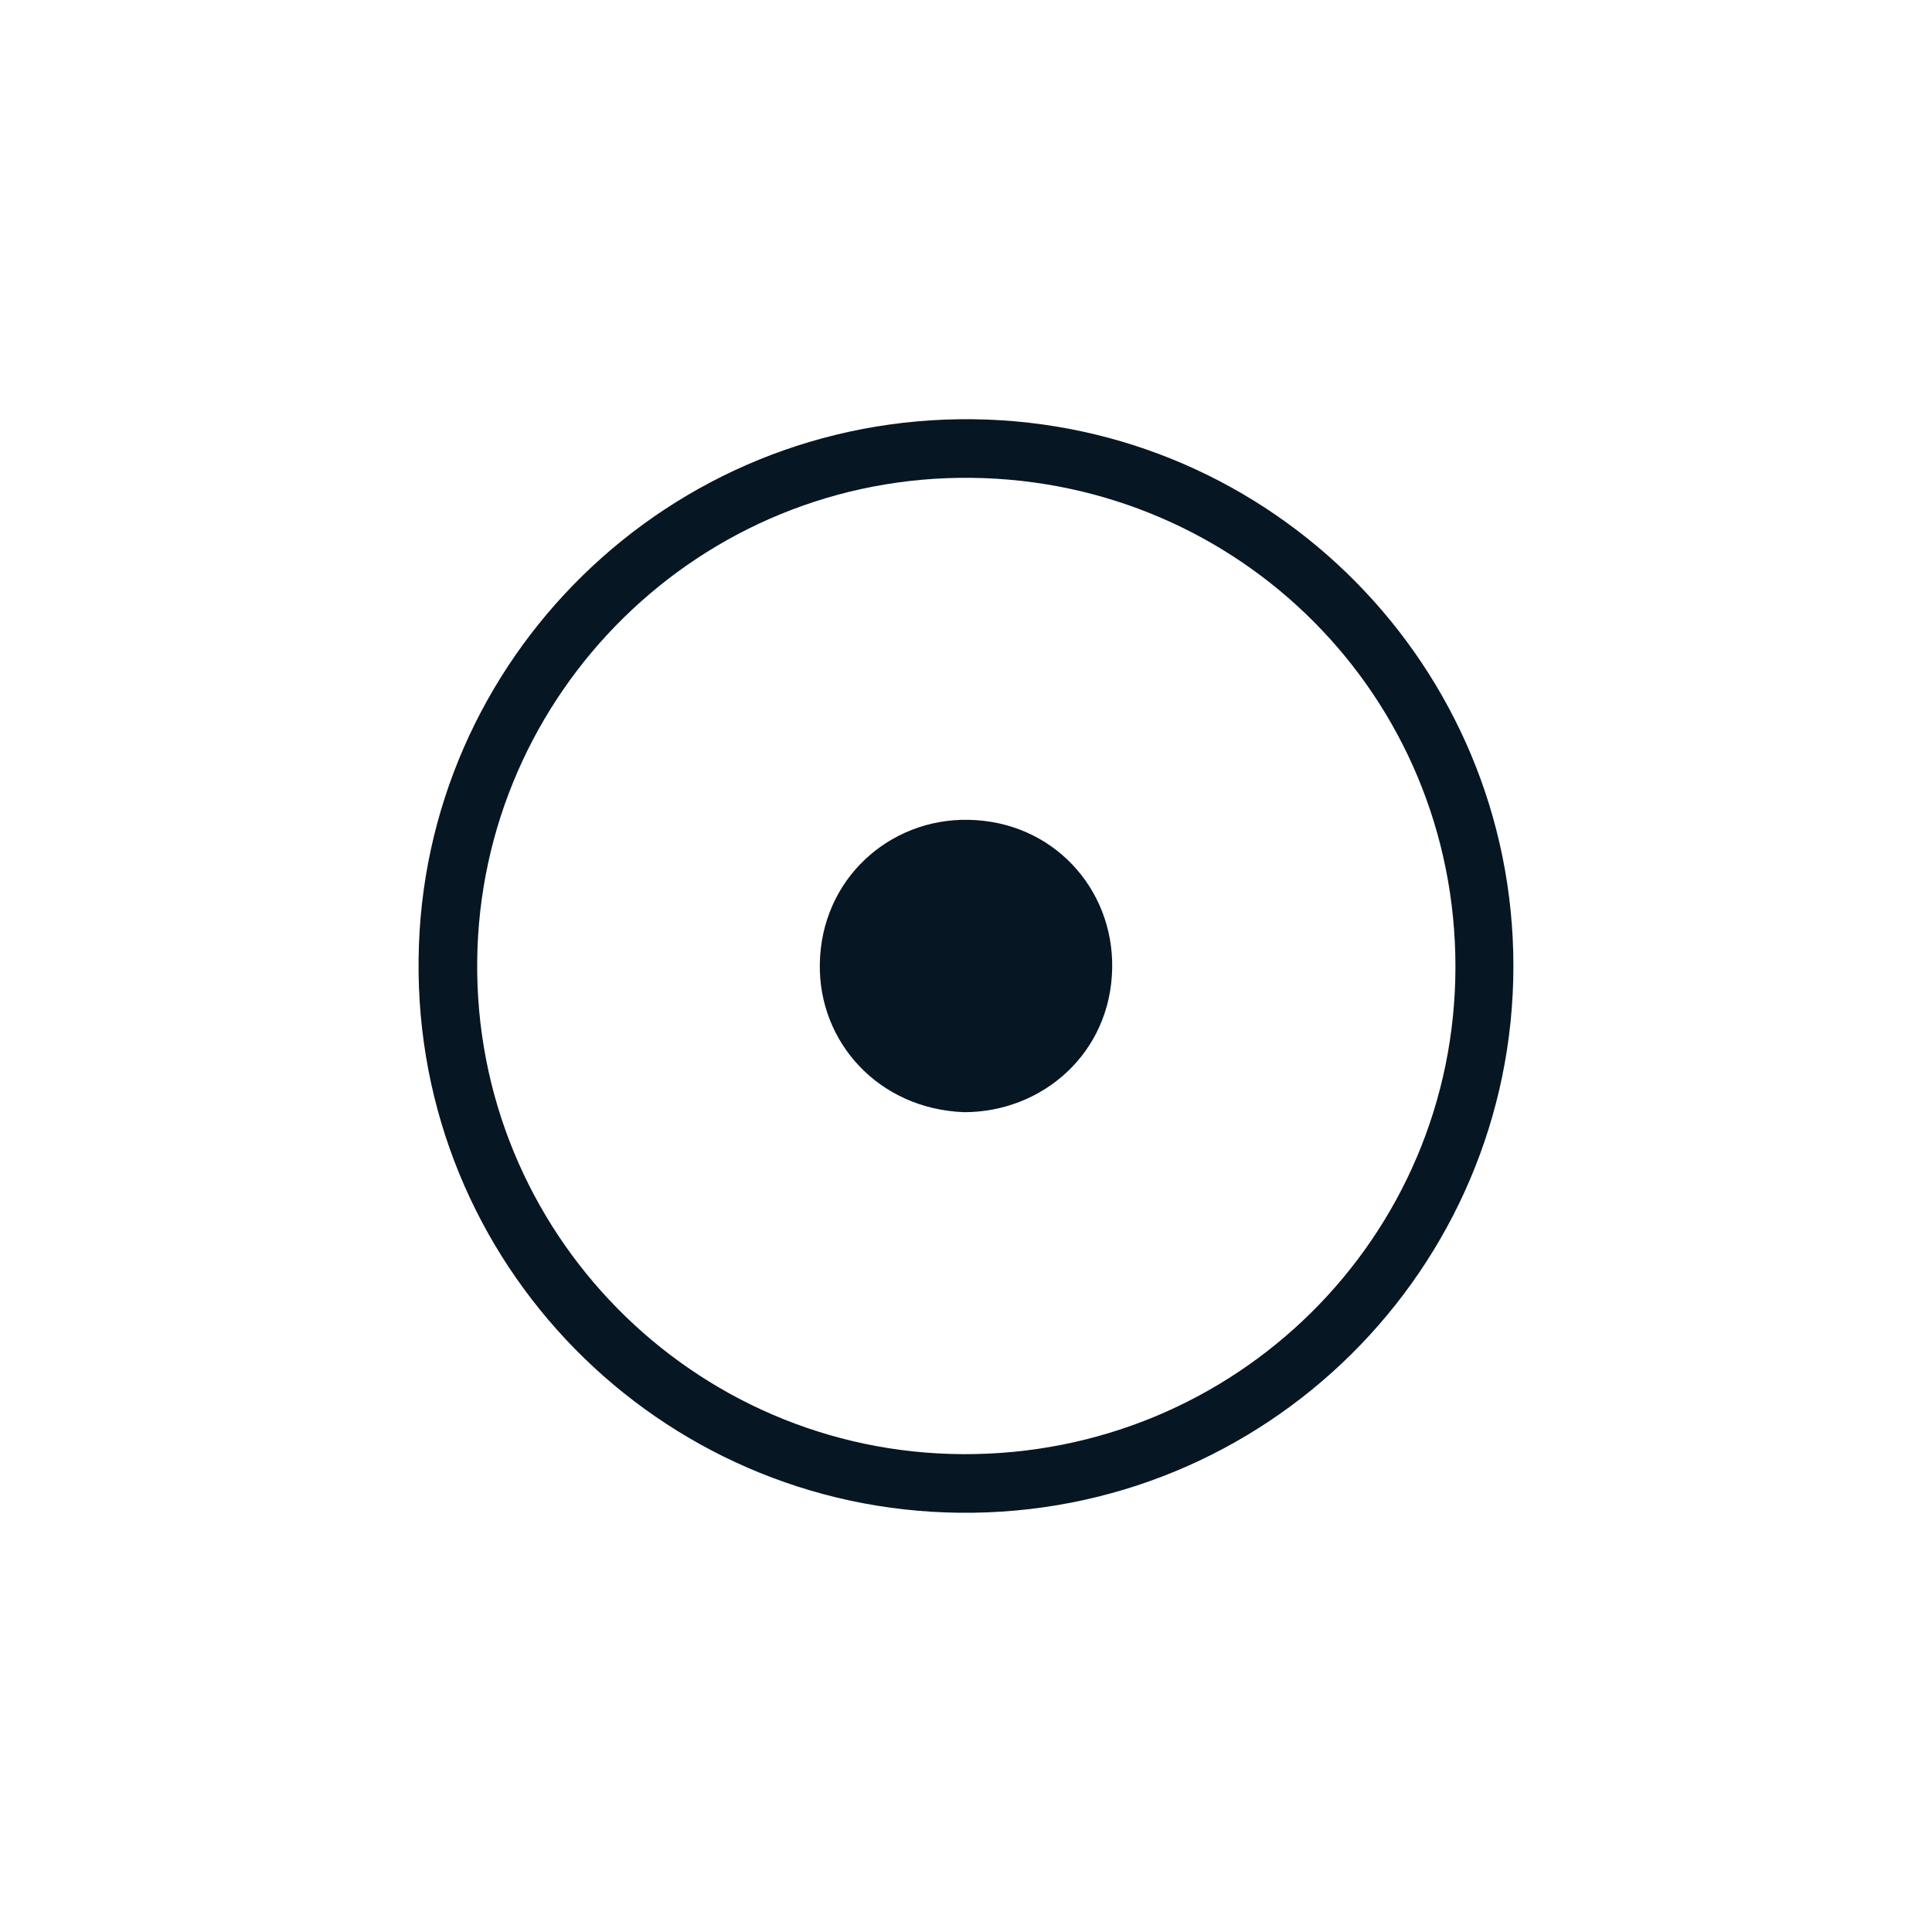
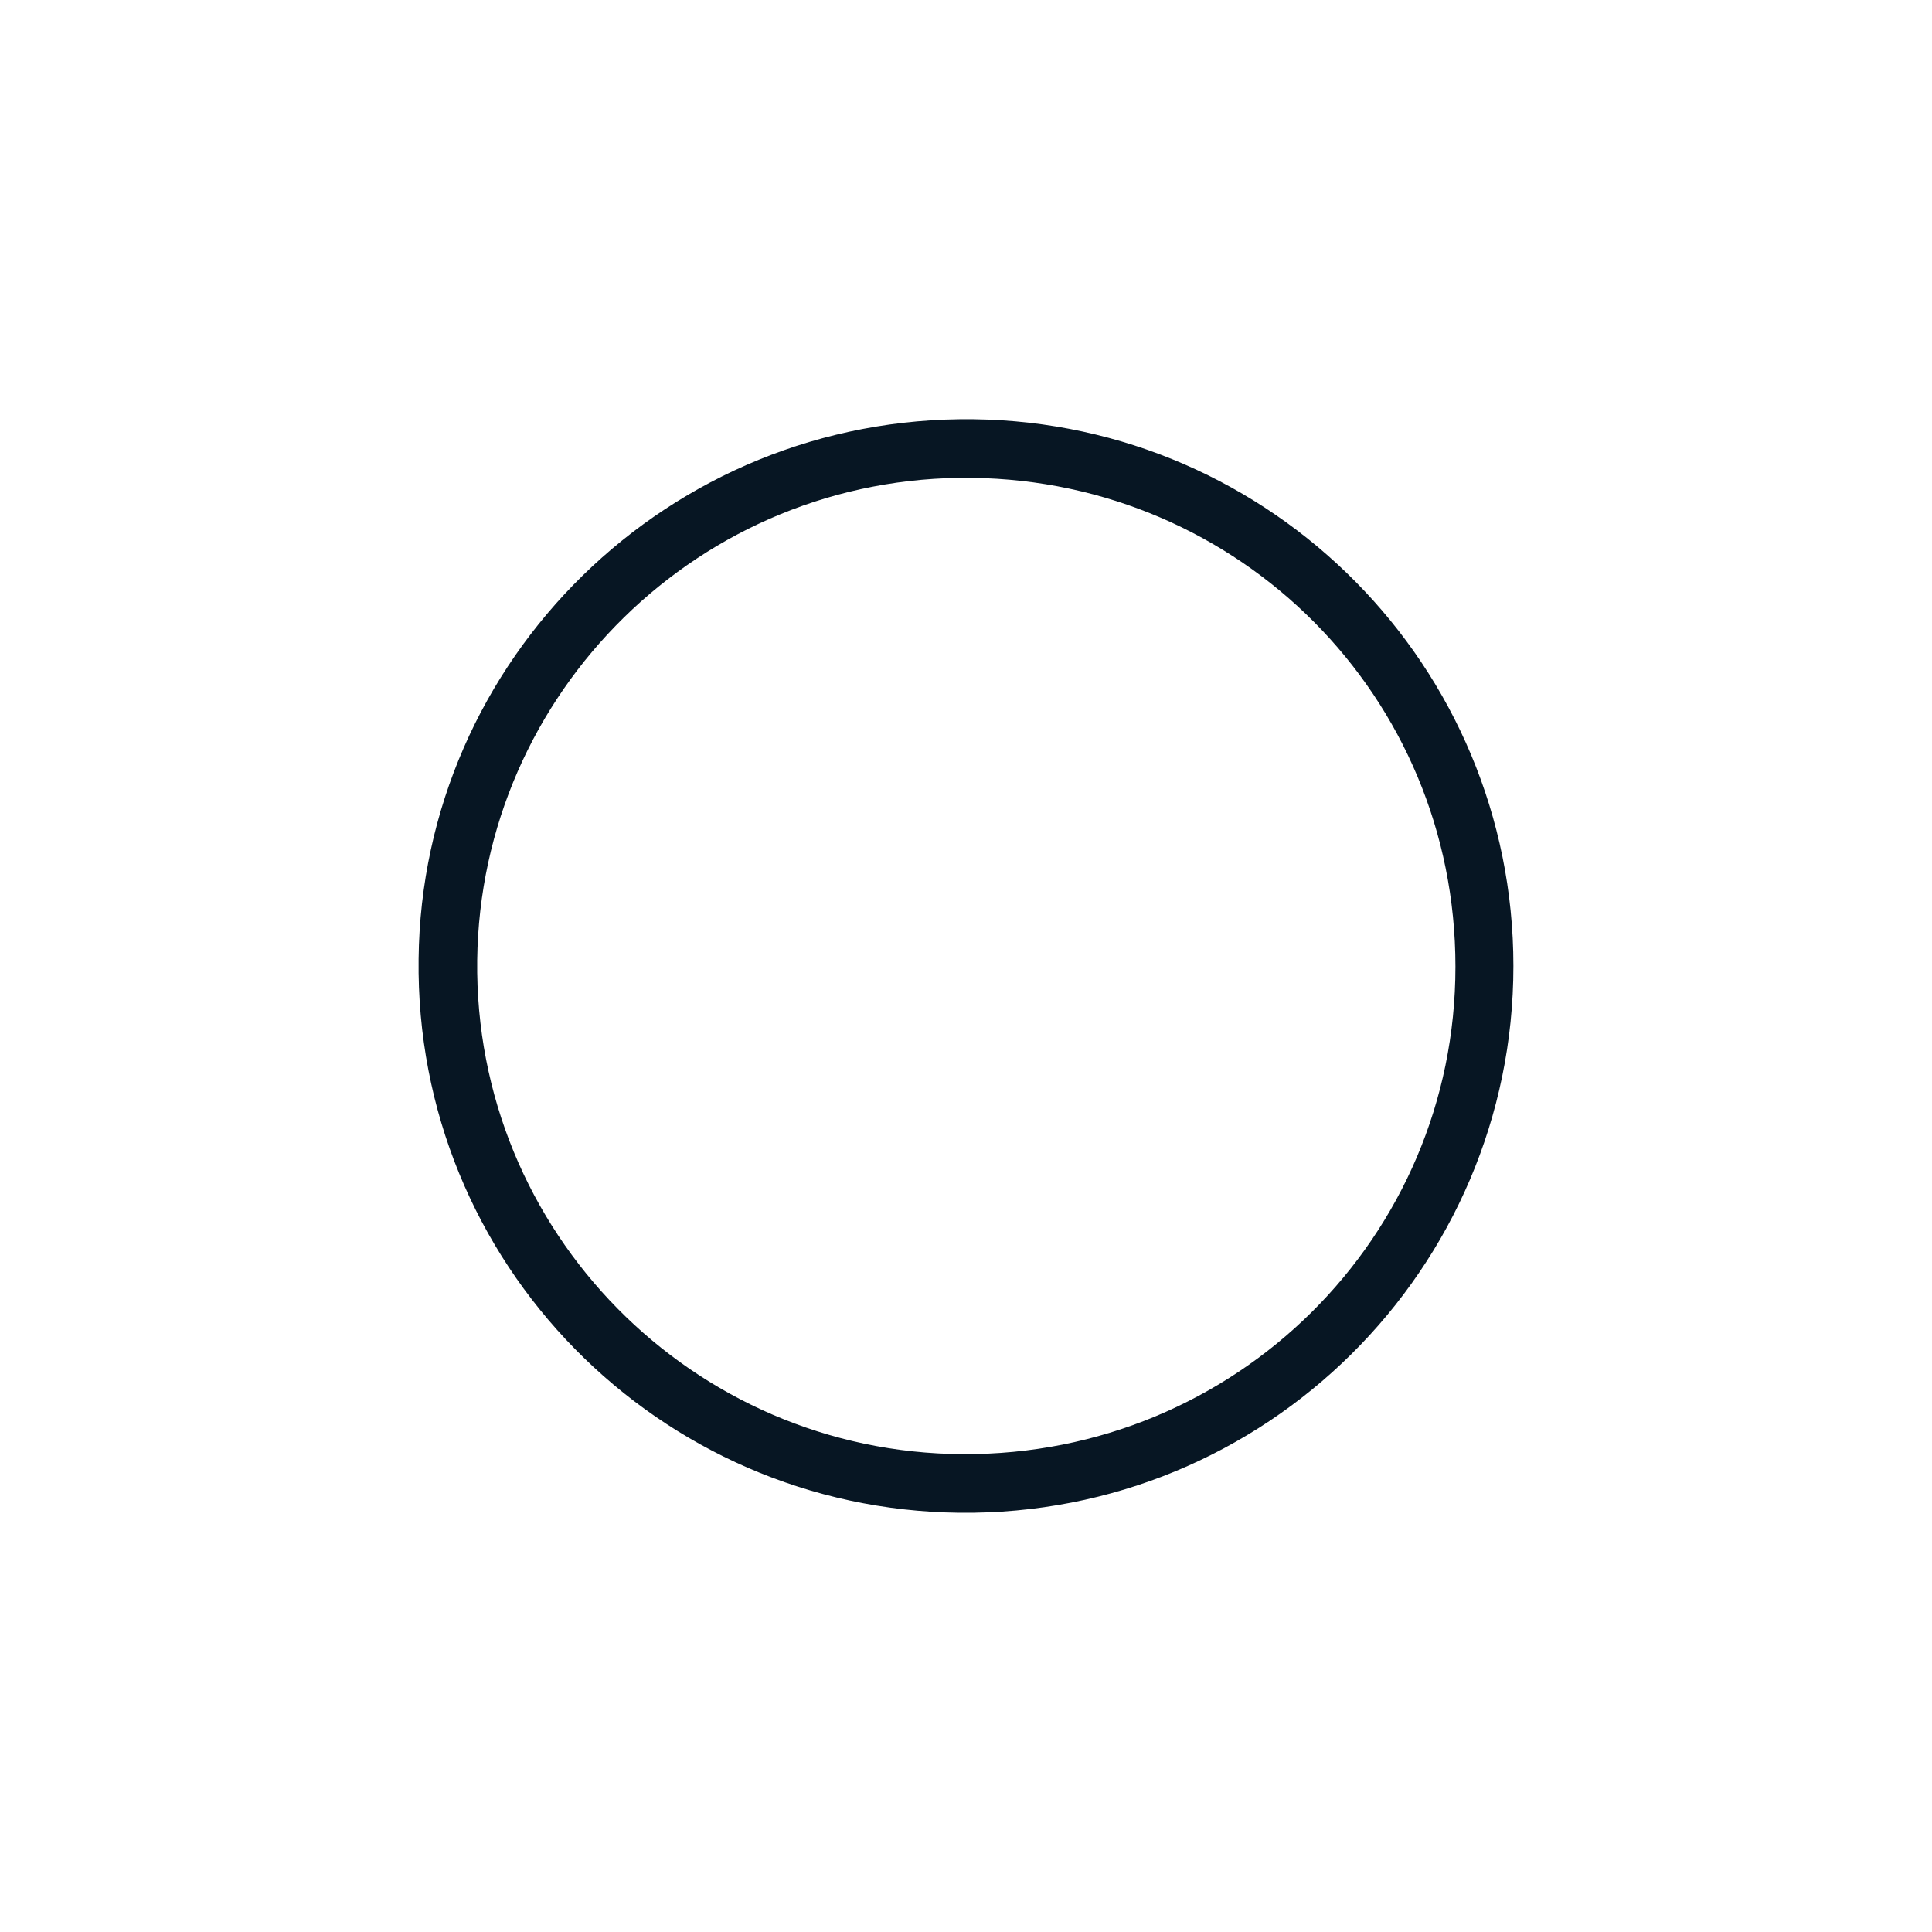
<svg xmlns="http://www.w3.org/2000/svg" id="Layer_1" version="1.1" viewBox="0 0 300 300">
  <defs>
    <style>
      .st0 {
        fill: #071623;
        fill-rule: evenodd;
      }
    </style>
  </defs>
-   <path id="Layer" class="st0" d="M149,234.9c-46.7-.5-84.6-38.7-84-86,.5-46.5,38.8-84.4,86.2-83.8,46.4.6,83.8,38.4,83.8,84.9,0,47-38.4,85.4-86,84.9ZM150.9,74.2c-42.2-.5-76.3,33.4-76.8,74.9-.5,42.2,33.5,76.5,75.4,76.7,42.4.2,76.5-33.7,76.5-75.7s-33.5-75.4-75.1-75.9Z" />
-   <path id="Layer1" data-name="Layer" class="st0" d="M149.7,172.7c-13.3-.5-22.6-10.9-22.4-23,.2-13.2,10.8-22.6,23-22.4,13.2.2,22.6,10.7,22.4,23-.2,13.2-10.8,22.4-23,22.4h0Z" />
+   <path id="Layer" class="st0" d="M149,234.9c-46.7-.5-84.6-38.7-84-86,.5-46.5,38.8-84.4,86.2-83.8,46.4.6,83.8,38.4,83.8,84.9,0,47-38.4,85.4-86,84.9ZM150.9,74.2c-42.2-.5-76.3,33.4-76.8,74.9-.5,42.2,33.5,76.5,75.4,76.7,42.4.2,76.5-33.7,76.5-75.7s-33.5-75.4-75.1-75.9" />
</svg>